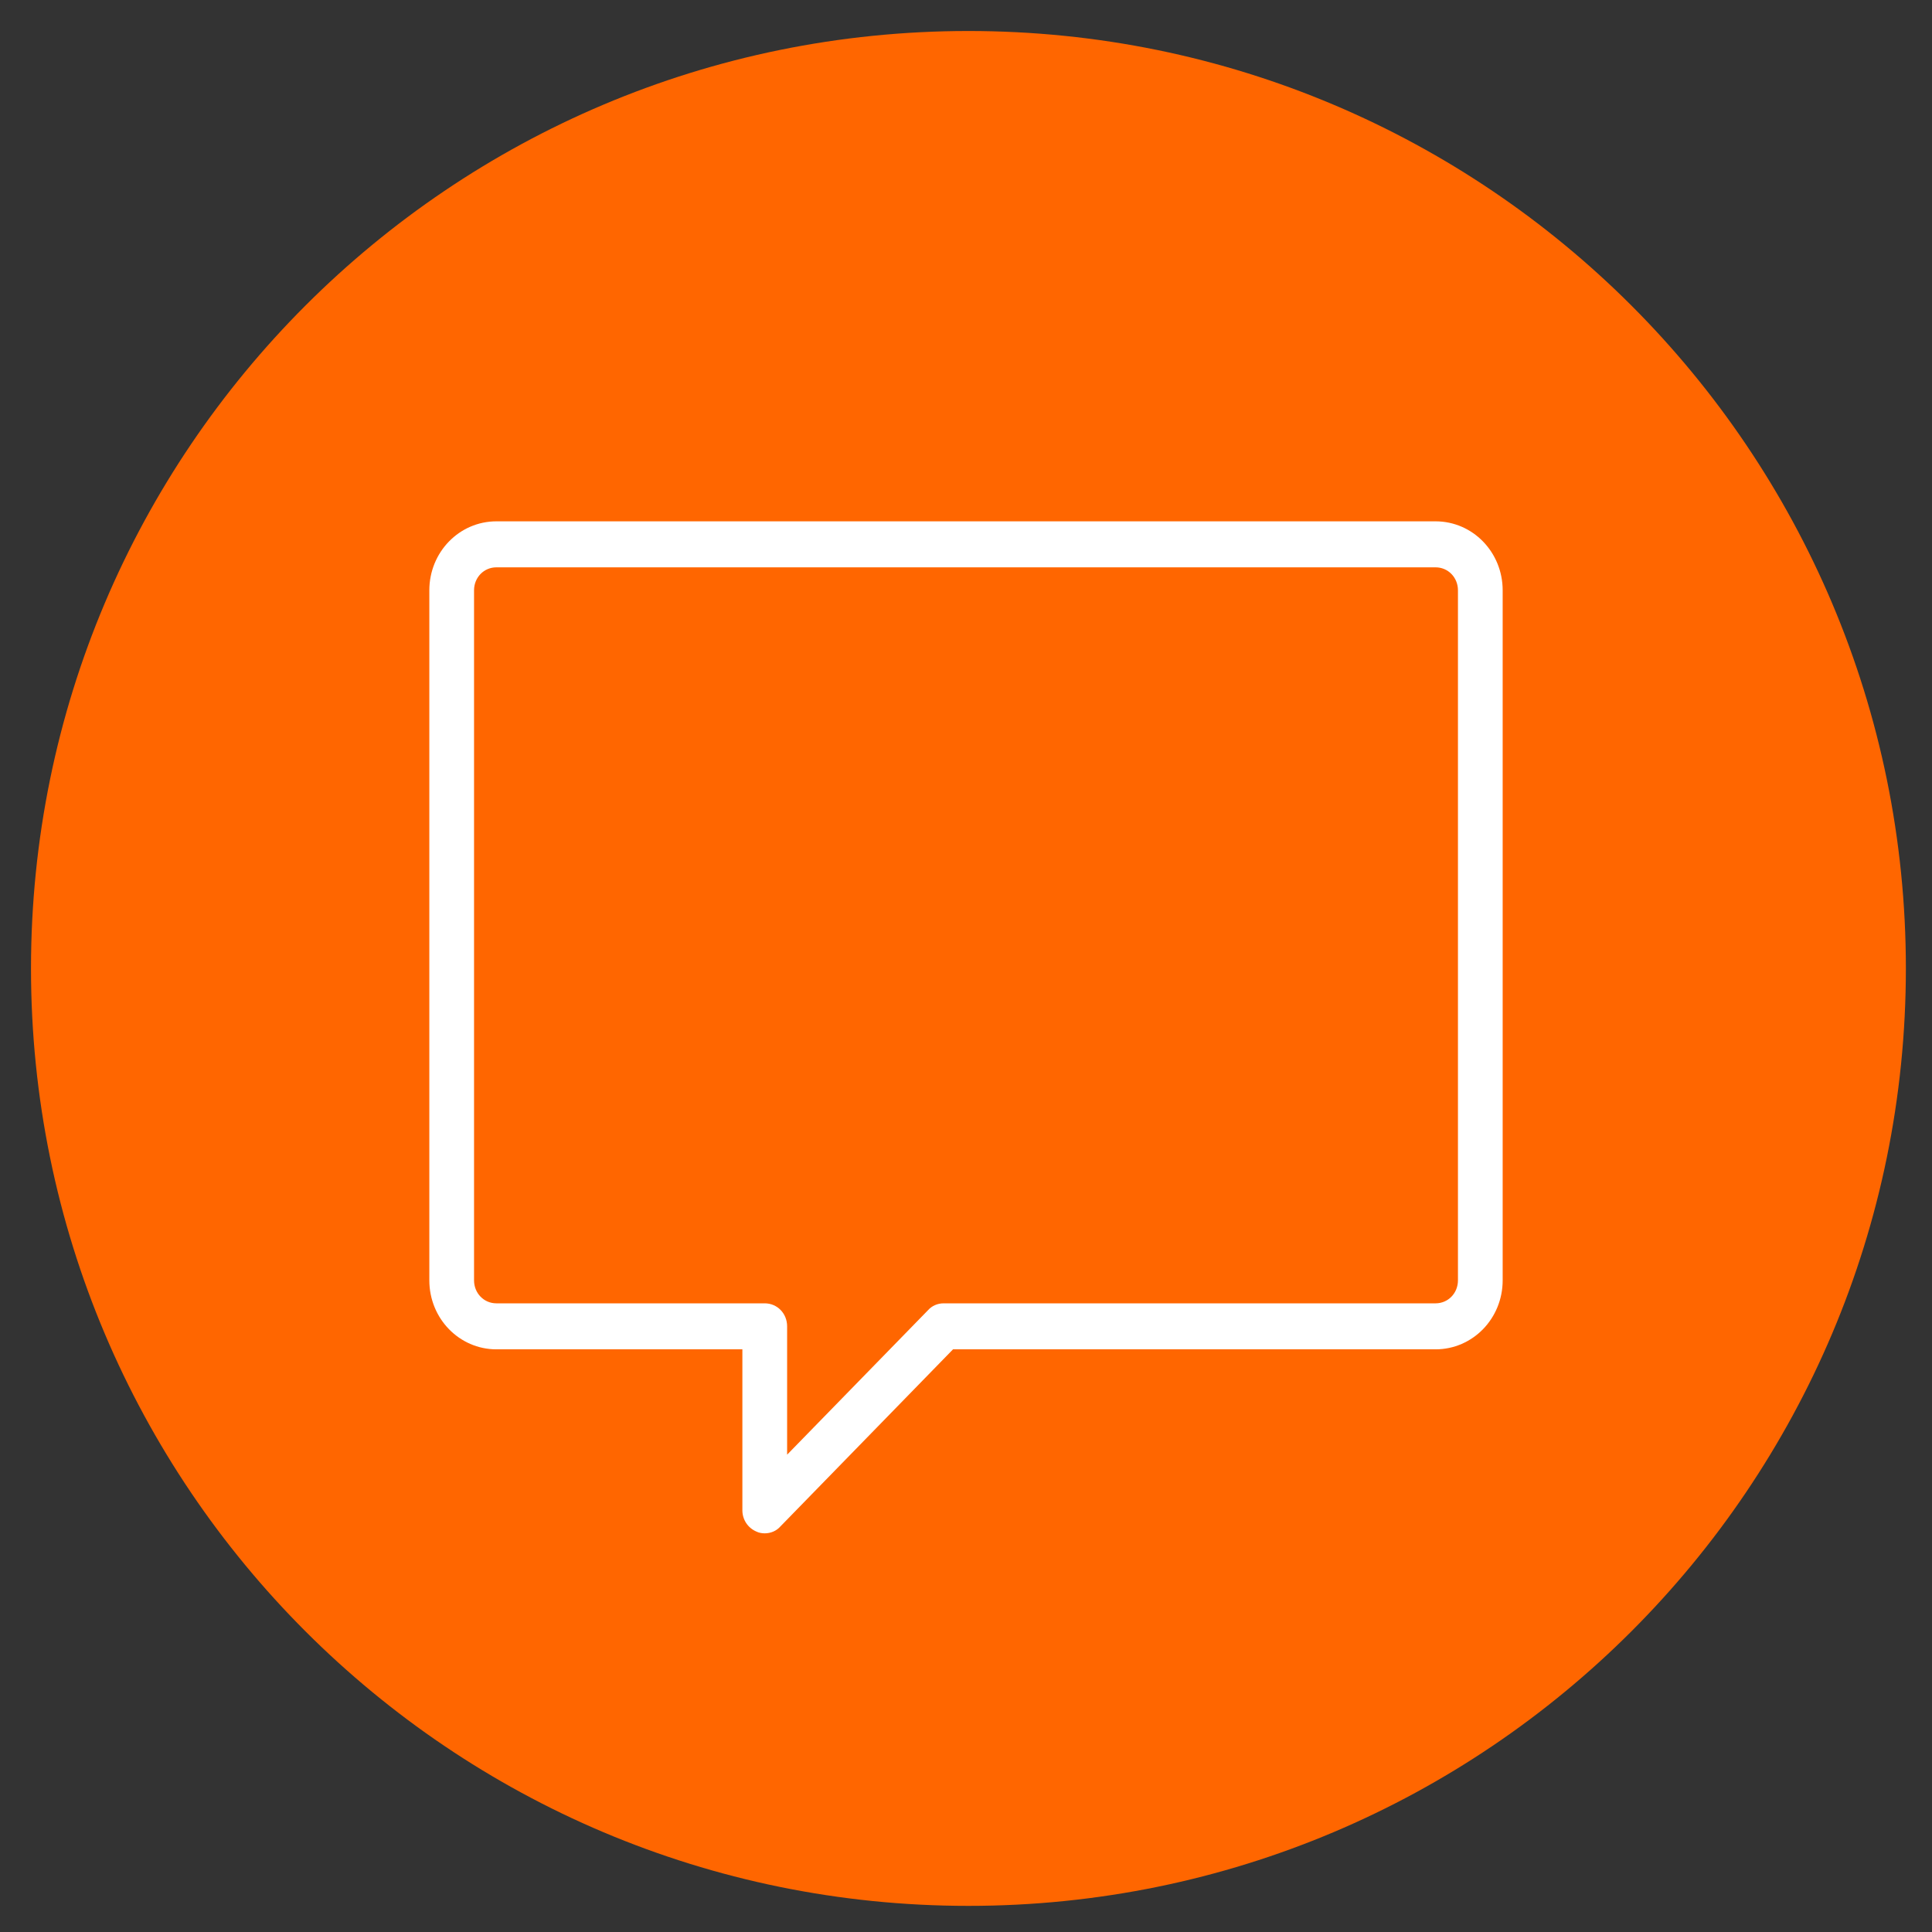
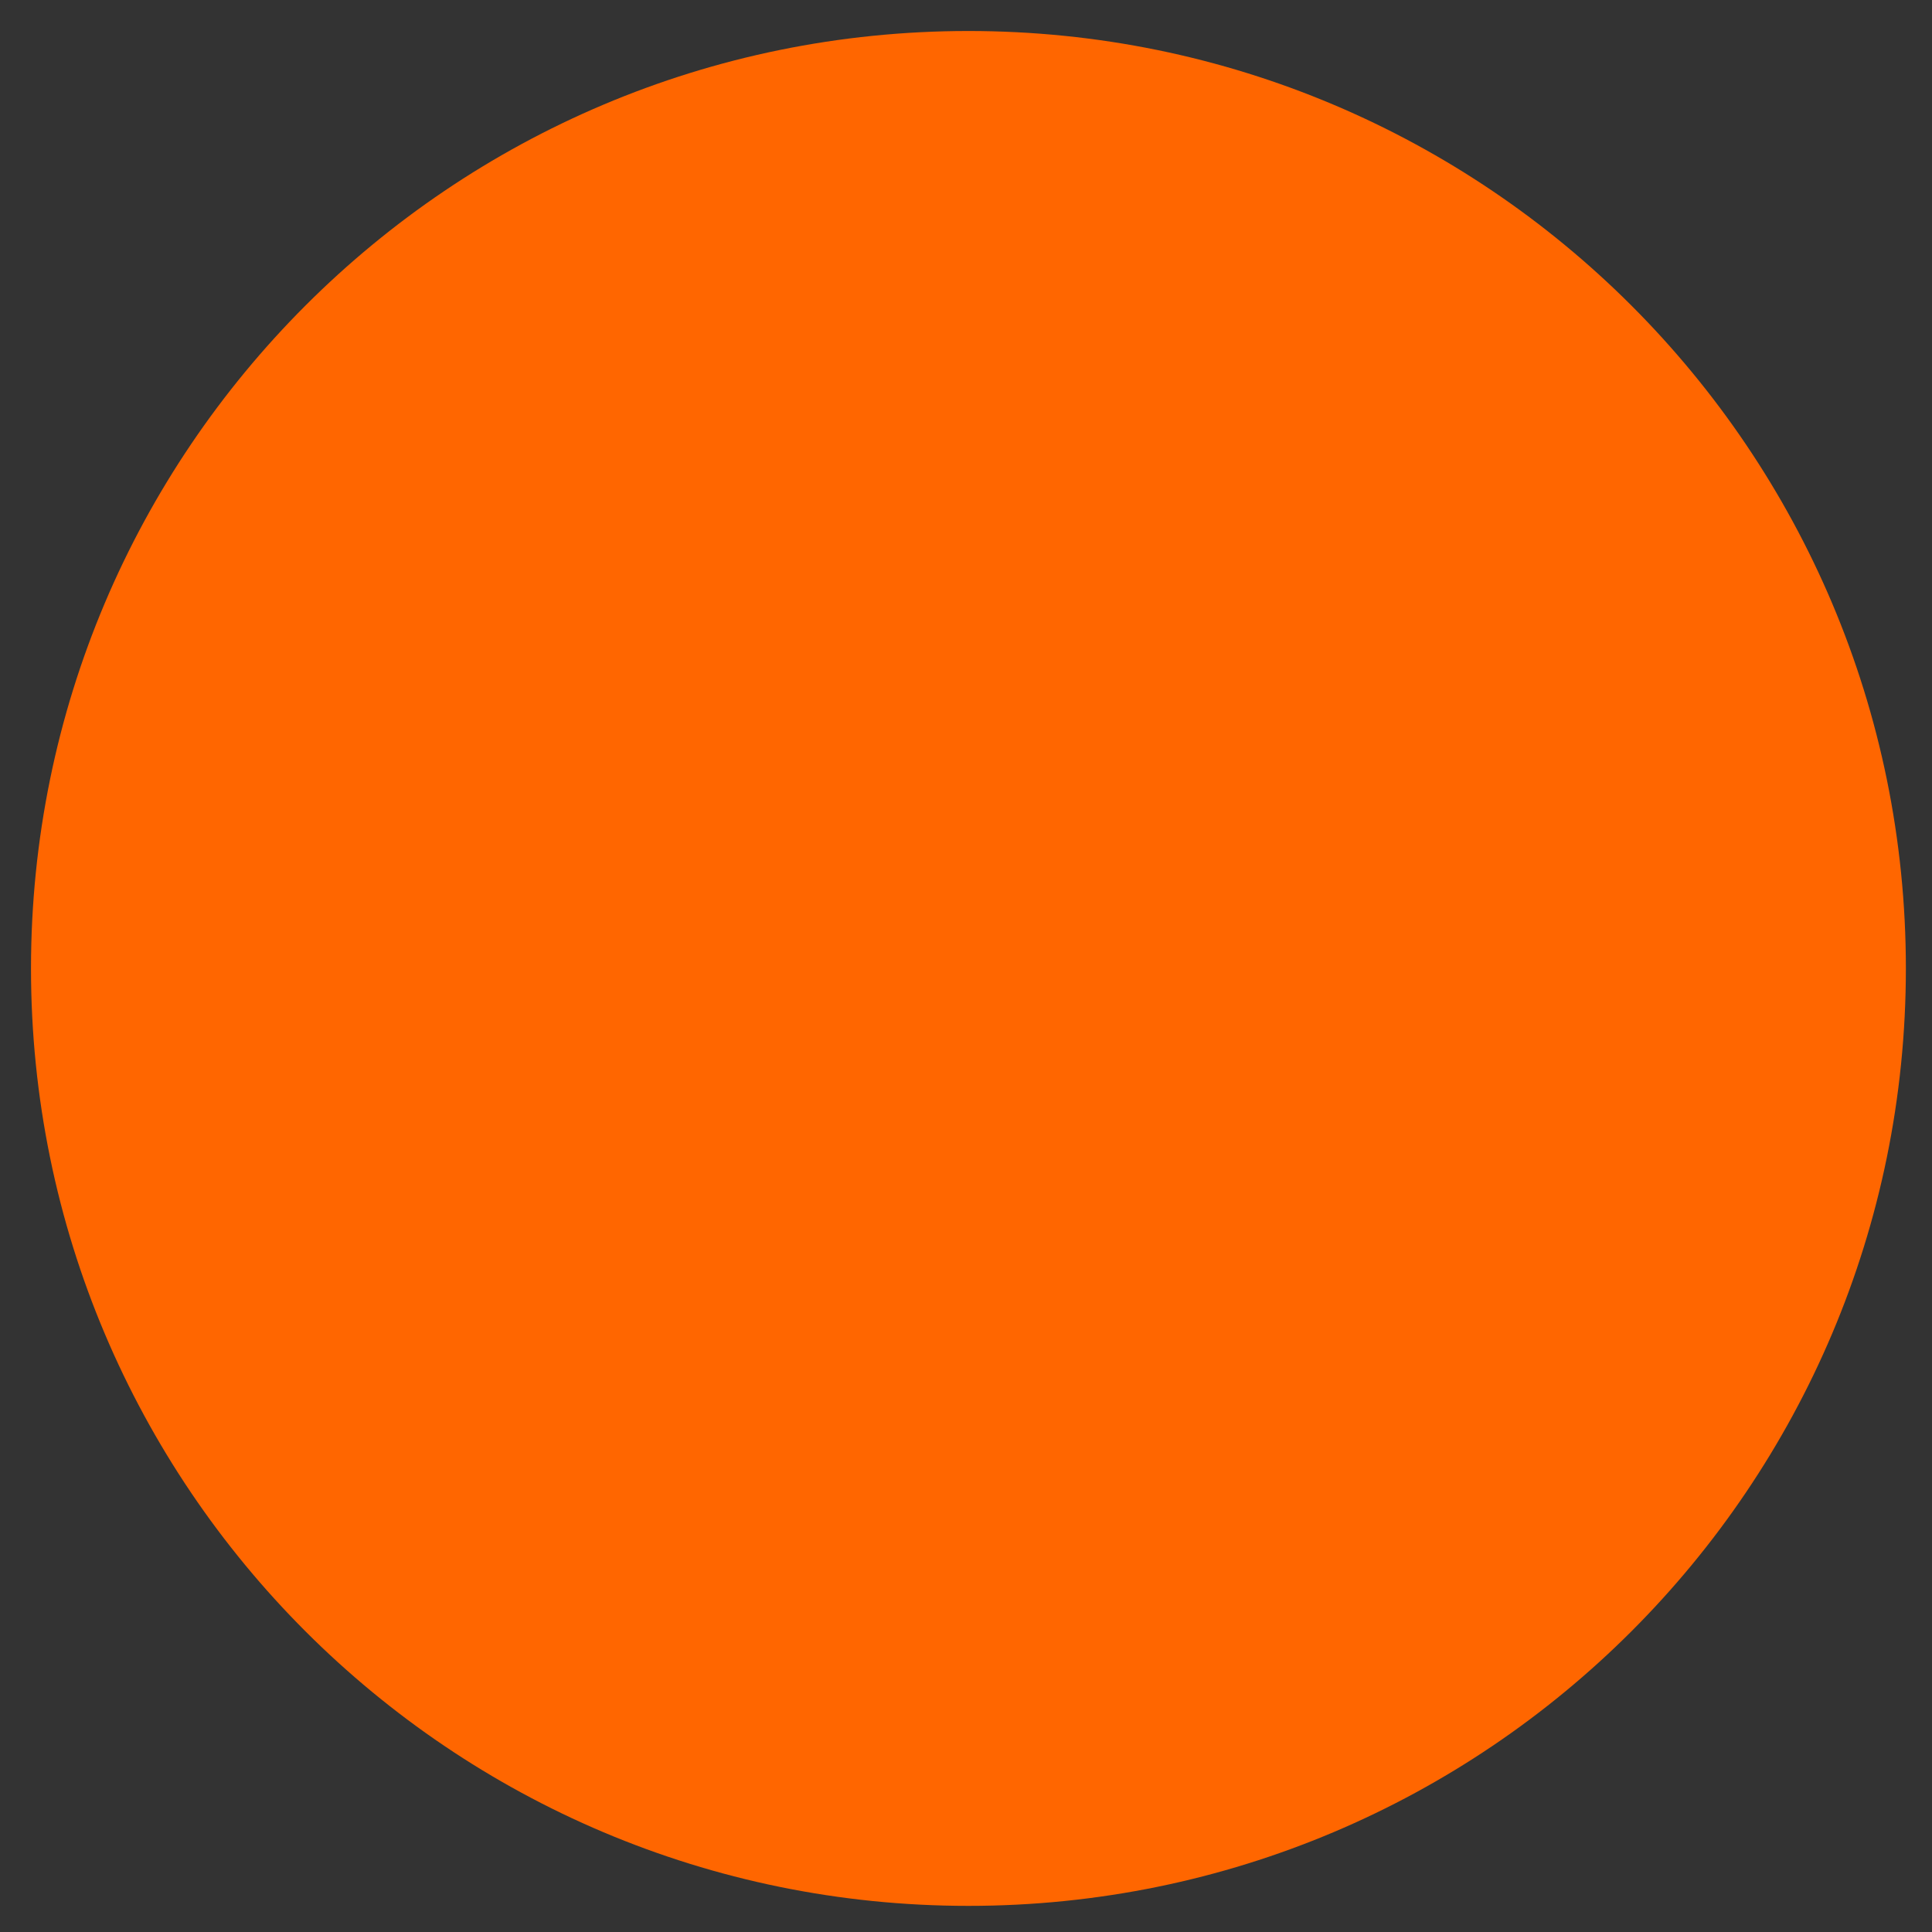
<svg xmlns="http://www.w3.org/2000/svg" width="63" height="63" overflow="hidden">
  <rect width="100%" height="100%" fill="#333333" stroke="none" />
  <defs>
    <clipPath id="clip0">
      <path d="M283 618 346 618 346 681 283 681Z" fill-rule="evenodd" clip-rule="evenodd" />
    </clipPath>
  </defs>
  <g clip-path="url(#clip0)" transform="translate(-283 -618)">
    <path d="M345.148 649.58C345.148 666.468 331.468 680.148 314.58 680.148 297.691 680.148 284.011 666.468 284.011 649.58 284.011 632.691 297.691 619.011 314.58 619.011 331.468 619.011 345.148 632.691 345.148 649.58Z" fill="#FF6600" fill-rule="evenodd" />
-     <path d="M315.229 655.625C315.025 655.625 314.865 655.79 314.865 656 314.865 656.42 315.594 656.42 315.594 656 315.594 655.79 315.433 655.625 315.229 655.625ZM315.229 654.875C315.827 654.875 316.323 655.385 316.323 656 316.323 656.615 315.827 657.125 315.229 657.125 314.631 657.125 314.135 656.615 314.135 656 314.135 655.385 314.631 654.875 315.229 654.875ZM314.529 639.545C317.038 639.185 319.458 640.82 320.144 643.31 320.829 645.83 319.59 648.5 317.271 649.55 316.469 649.91 315.958 650.72 315.958 651.62L315.958 652.25C315.958 652.67 315.638 653 315.229 653 314.821 653 314.5 652.67 314.5 652.25L314.5 651.62C314.5 650.135 315.36 648.785 316.688 648.185 318.35 647.435 319.24 645.53 318.744 643.73 318.248 641.93 316.542 640.775 314.733 641.03 312.94 641.285 311.583 642.89 311.583 644.75 311.583 645.17 311.262 645.5 310.854 645.5 310.446 645.5 310.125 645.17 310.125 644.75 310.125 642.14 312.021 639.905 314.529 639.545ZM299.187 636.5C298.779 636.5 298.458 636.83 298.458 637.25L298.458 659.75C298.458 660.17 298.779 660.5 299.187 660.5L307.937 660.5C308.346 660.5 308.667 660.83 308.667 661.25L308.667 665.435 313.26 660.725C313.392 660.575 313.581 660.5 313.771 660.5L329.812 660.5C330.221 660.5 330.542 660.17 330.542 659.75L330.542 637.25C330.542 636.83 330.221 636.5 329.812 636.5ZM299.187 635 329.812 635C331.023 635 332 636.005 332 637.25L332 659.75C332 660.995 331.023 662 329.812 662L314.077 662 308.448 667.775C308.317 667.925 308.127 668 307.937 668 307.85 668 307.748 667.985 307.66 667.94 307.383 667.82 307.208 667.55 307.208 667.25L307.208 662 299.187 662C297.977 662 297 660.995 297 659.75L297 637.25C297 636.005 297.977 635 299.187 635Z" fill="#FFFFFF" fill-rule="evenodd" />
    <rect x="309" y="638" width="14" height="20" fill="#FF6600" />
  </g>
</svg>